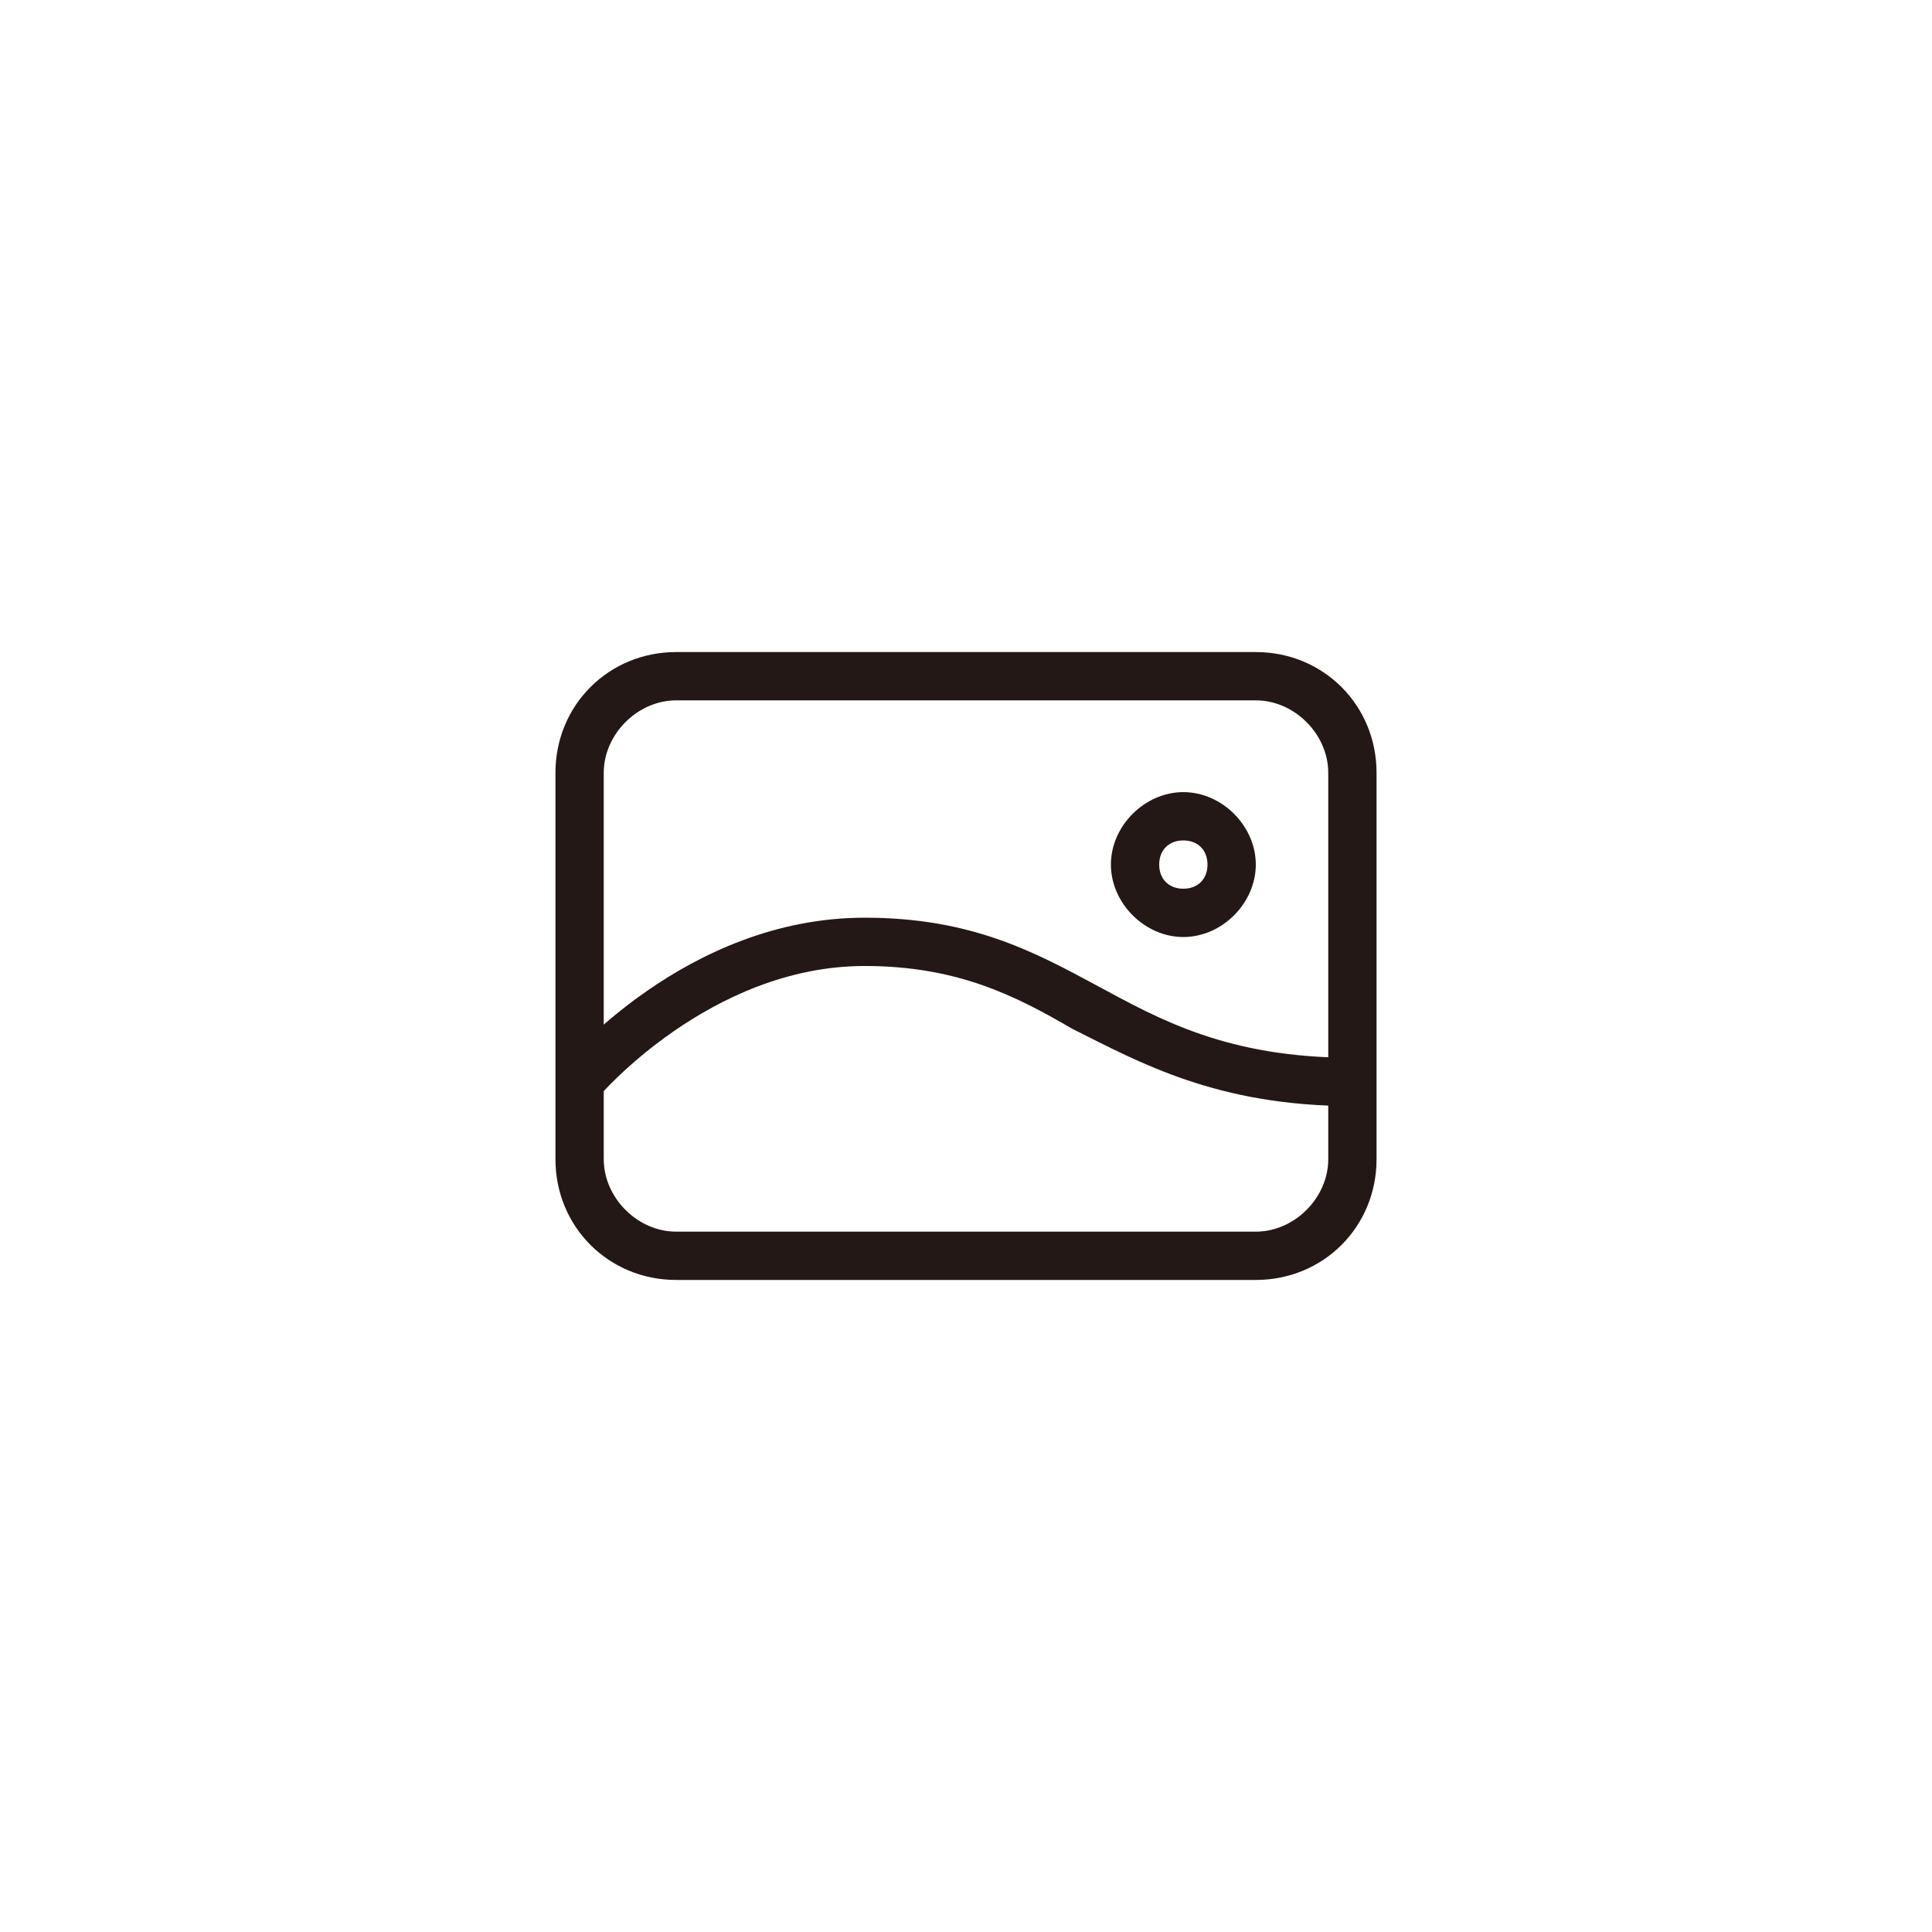
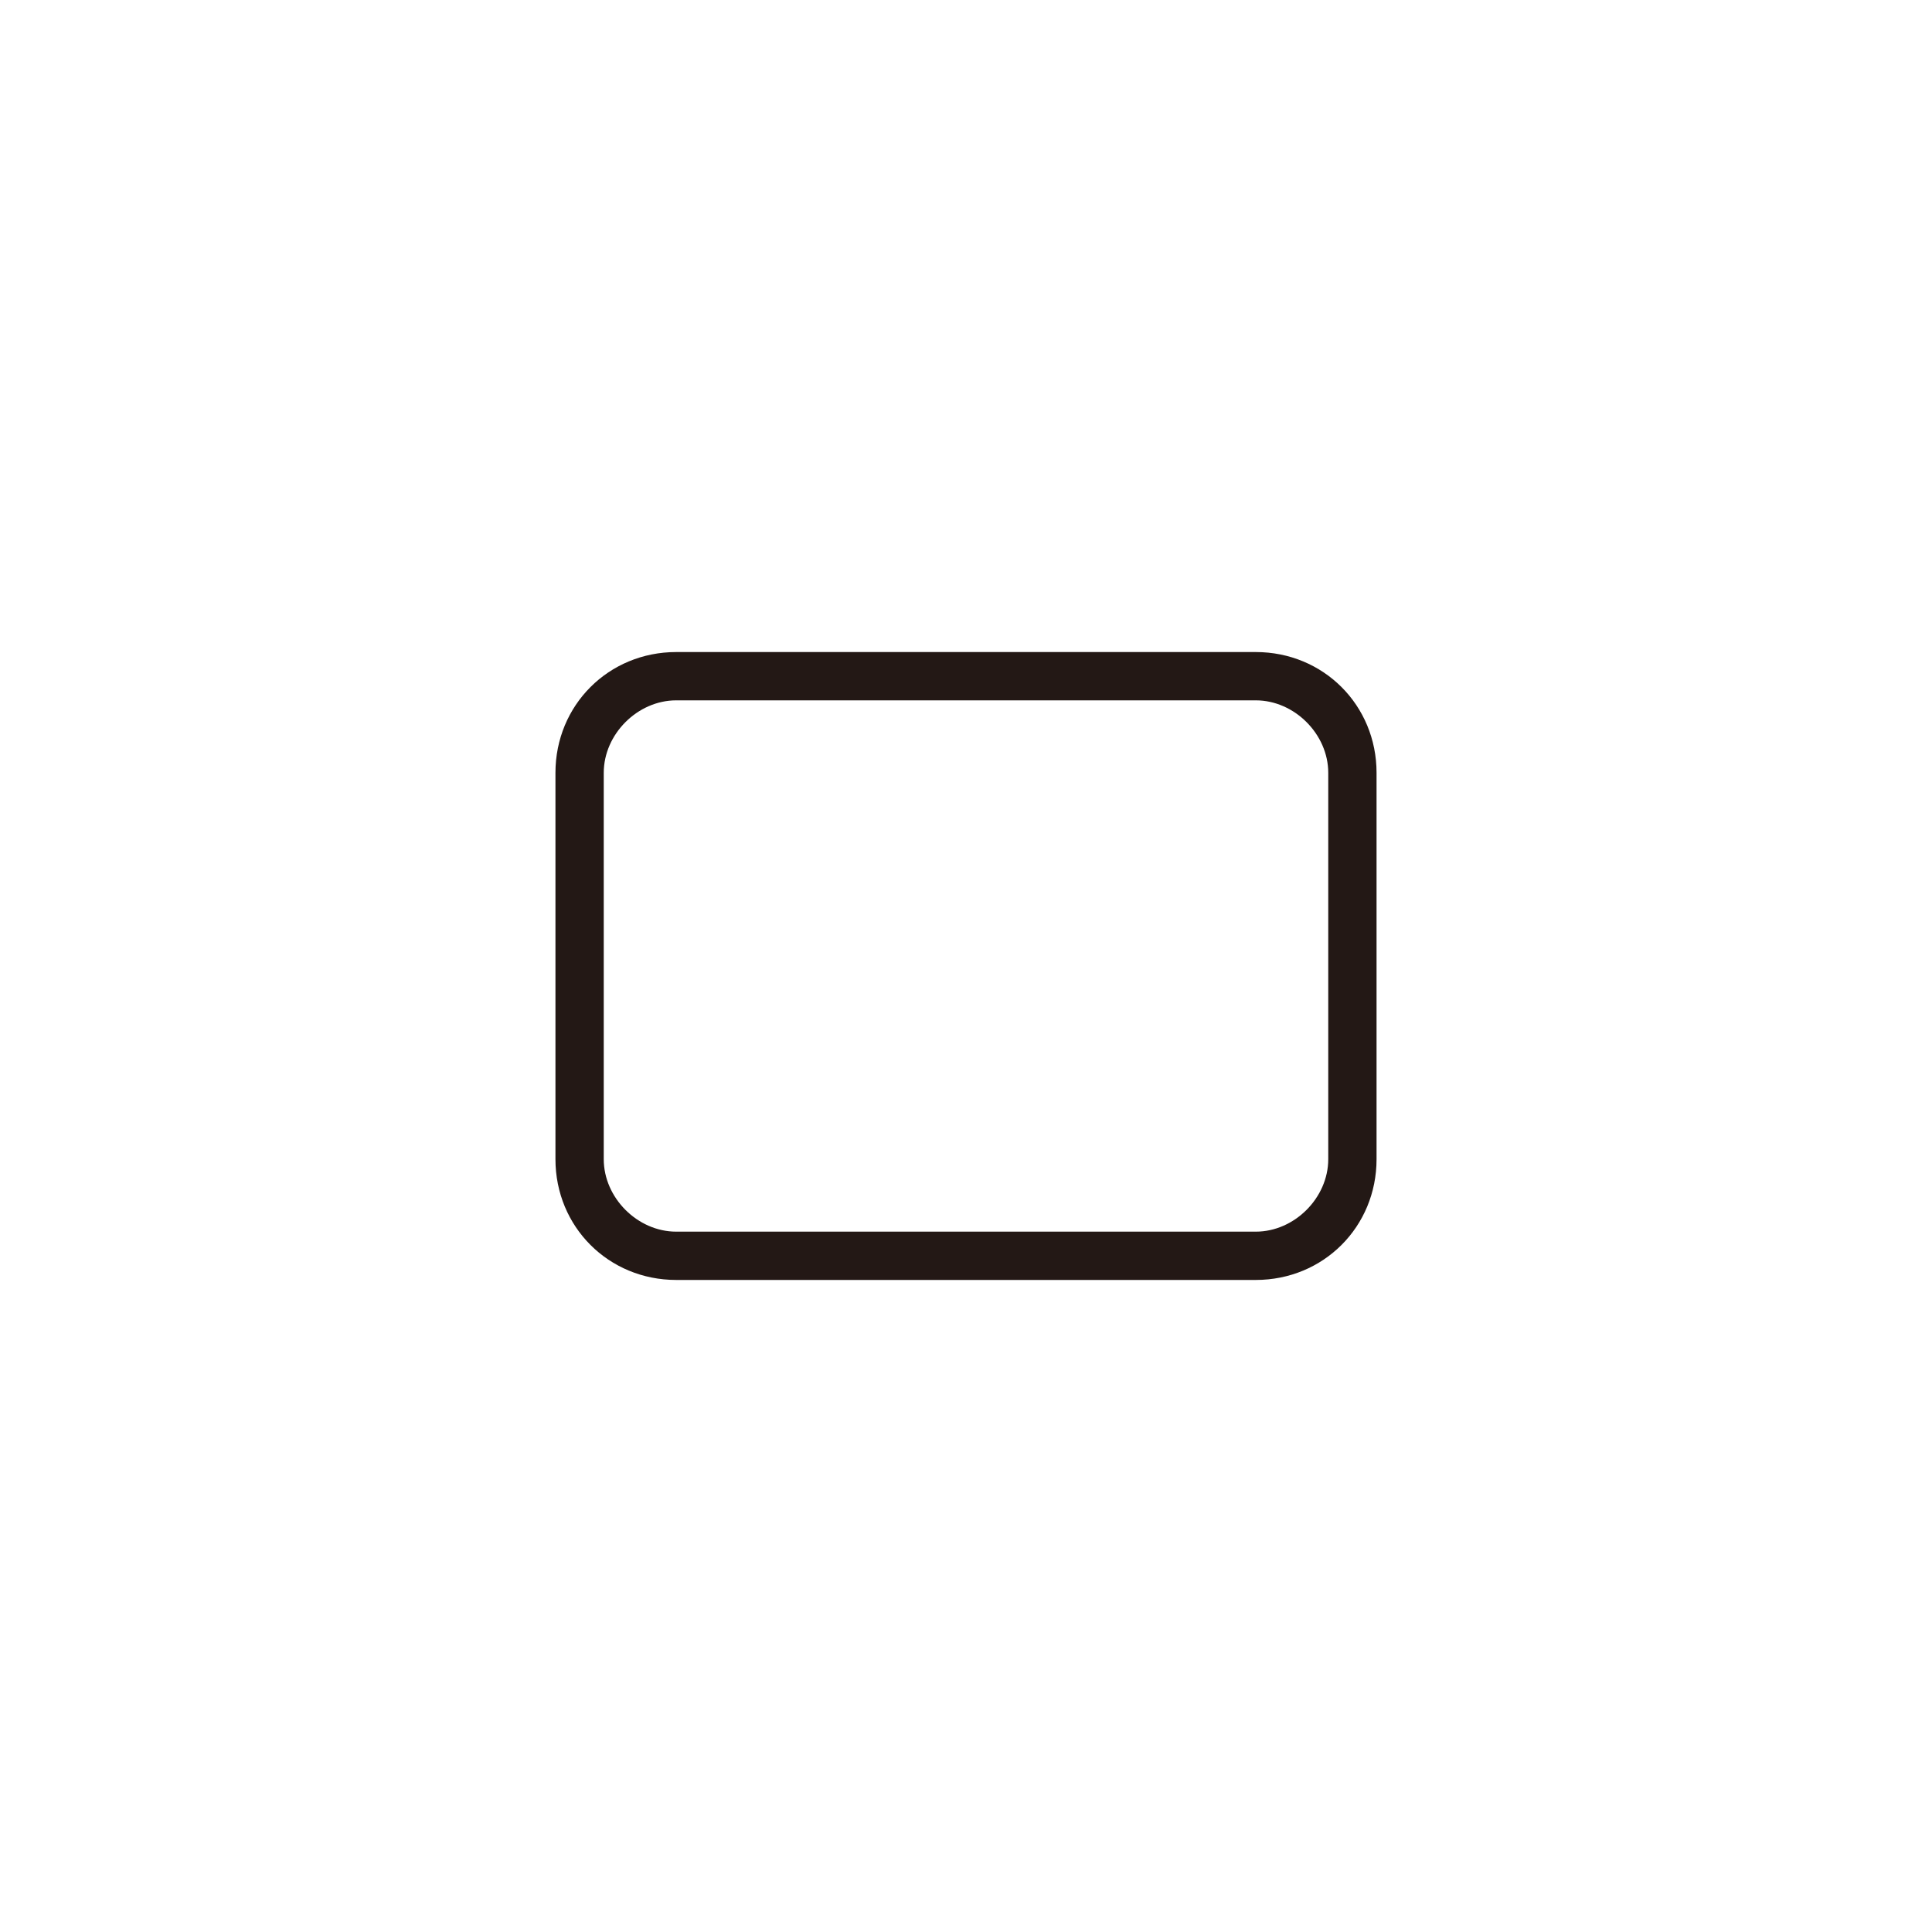
<svg xmlns="http://www.w3.org/2000/svg" height="800px" width="800px" version="1.1" id="图层_1" viewBox="0 0 40 40" enable-background="new 0 0 40 40" xml:space="preserve">
  <g>
    <g>
      <g>
        <path fill="#231815" d="M26,26.5H14c-1.4,0-2.5-1.1-2.5-2.5v-8c0-1.4,1.1-2.5,2.5-2.5h12c1.4,0,2.5,1.1,2.5,2.5v8     C28.5,25.4,27.4,26.5,26,26.5z M14,14.5c-0.8,0-1.5,0.7-1.5,1.5v8c0,0.8,0.7,1.5,1.5,1.5h12c0.8,0,1.5-0.7,1.5-1.5v-8     c0-0.8-0.7-1.5-1.5-1.5H14z" />
      </g>
      <g>
-         <path fill="#231815" d="M28,22.9c-2.8,0-4.4-0.9-5.8-1.6C21,20.6,19.8,20,17.9,20c0,0,0,0,0,0c-3.2,0-5.5,2.7-5.5,2.7     c-0.1,0.1-0.2,0.2-0.4,0.2l-0.4-0.8c0.1-0.1,2.6-3.1,6.3-3.1c0,0,0,0,0,0c2.2,0,3.5,0.7,4.8,1.4c1.3,0.7,2.7,1.5,5.3,1.5V22.9z" />
-       </g>
+         </g>
      <g>
-         <path fill="#231815" d="M24.5,19.4c-0.8,0-1.5-0.7-1.5-1.5s0.7-1.5,1.5-1.5s1.5,0.7,1.5,1.5S25.3,19.4,24.5,19.4z M24.5,17.4     c-0.3,0-0.5,0.2-0.5,0.5s0.2,0.5,0.5,0.5s0.5-0.2,0.5-0.5S24.8,17.4,24.5,17.4z" />
-       </g>
+         </g>
    </g>
  </g>
</svg>